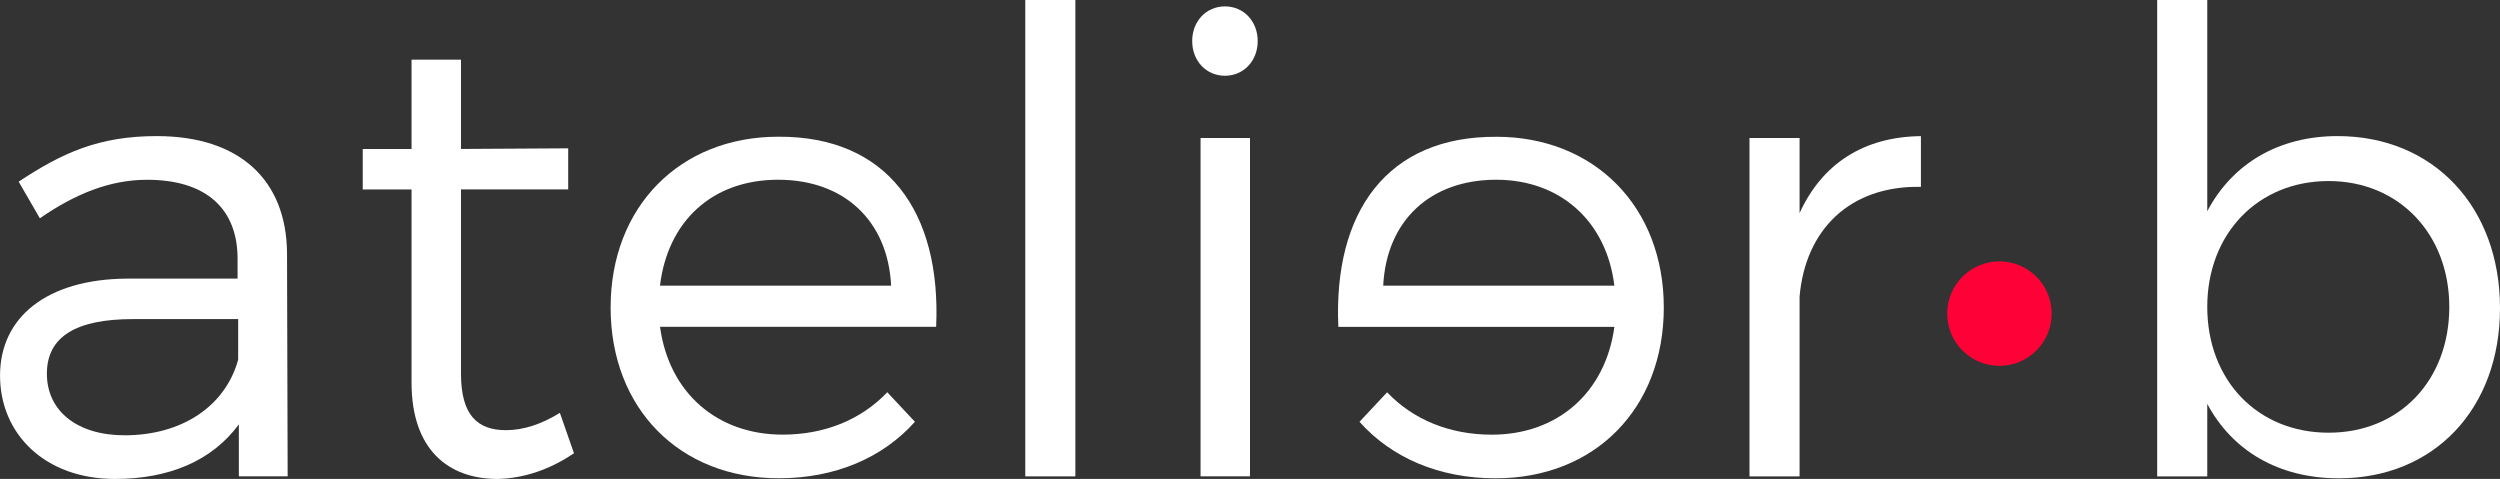
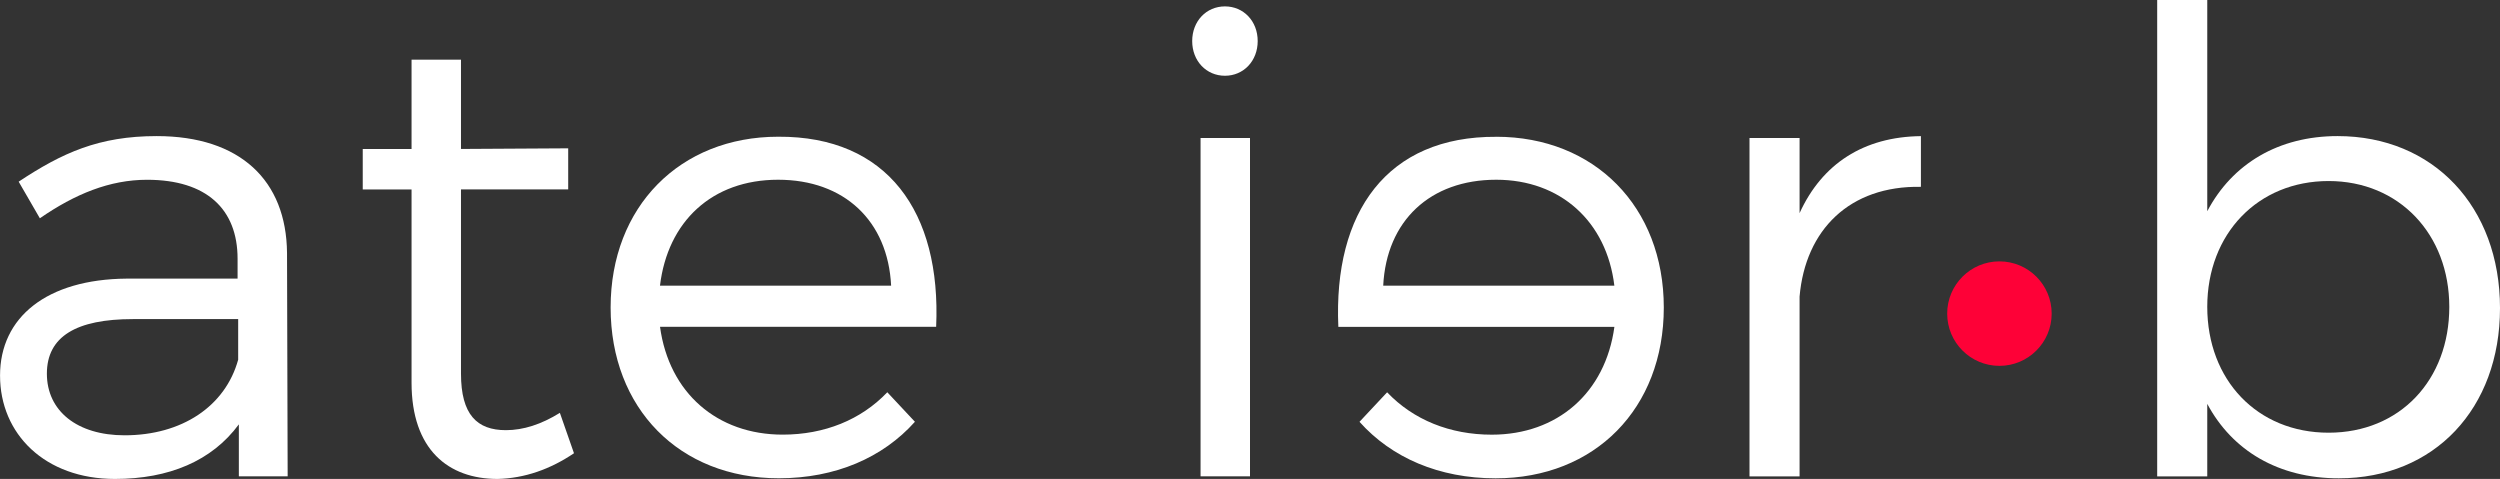
<svg xmlns="http://www.w3.org/2000/svg" id="Calque_1" data-name="Calque 1" viewBox="0 0 633.58 121.38">
  <rect x="0" y="0" width="633.58" height="121.38" fill="#333333" stroke="none" />
  <defs>
    <style>
      .cls-1 {
        fill: #fe0137;
      }

      .cls-2 {
        fill: #fff;
      }
    </style>
  </defs>
  <path class="cls-2" d="M60.53,107.55c-6.83,9.27-17.73,13.83-31.4,13.83-17.74,0-29.12-11.39-29.12-26.2s11.88-24.4,32.05-24.57h28.15v-5.04c0-12.53-7.81-20.01-22.94-20.01-9.44,0-18.22,3.58-27.17,9.76l-5.37-9.28c11.06-7.32,20.34-11.55,34.98-11.55,21.15,0,32.87,11.23,33.03,29.61l.16,56.62h-12.37v-13.18ZM60.36,91.12v-10.25h-26.68c-14.32,0-21.8,4.39-21.8,13.83s7.65,15.62,19.69,15.62c14.48,0,25.54-7.32,28.8-19.2Z" />
  <path class="cls-2" d="M145.46,114.87c-6.02,4.07-12.53,6.35-19.36,6.51-12.53,0-21.8-7.48-21.8-24.4v-48.97h-12.37v-10.25h12.37V15.13h12.53v22.62l27.17-.16v10.41h-27.17v46.7c0,10.41,4.07,14.32,11.39,14.32,4.39,0,8.95-1.46,13.67-4.39l3.58,10.25Z" />
  <path class="cls-2" d="M237.23,82.82h-69.96c2.28,16.76,14.48,27.33,31.08,27.33,10.58,0,19.85-3.74,26.52-10.74l7,7.48c-8.13,9.11-20.17,14.32-34.49,14.32-25.22,0-42.63-17.73-42.63-43.28s17.57-43.28,42.47-43.28c27.66-.16,41.33,19.04,40.03,48.16ZM225.84,72.4c-.81-16.43-11.88-26.85-28.64-26.85s-27.99,10.58-29.94,26.85h58.57Z" />
-   <path class="cls-2" d="M259.84,120.73V0h12.69v120.73h-12.69Z" />
  <path class="cls-2" d="M318.74,10.41c0,5.04-3.58,8.79-8.3,8.79s-8.3-3.74-8.3-8.79,3.58-8.79,8.3-8.79,8.3,3.74,8.3,8.79ZM304.26,120.73V34.98h12.53v85.74h-12.53Z" />
  <path class="cls-2" d="M379.19,34.66c24.89,0,42.47,17.73,42.47,43.28,0,25.54-17.41,43.28-42.63,43.28-14.32,0-26.36-5.21-34.49-14.32l7-7.48c6.67,7,15.94,10.74,26.52,10.74,16.6,0,28.8-10.57,31.08-27.33h-69.96c-1.3-29.12,12.37-48.32,40.03-48.16ZM409.13,72.4c-1.95-16.27-13.67-26.85-29.94-26.85-16.76,0-27.82,10.41-28.64,26.85h58.57Z" />
  <path class="cls-2" d="M456.07,54.02c5.7-12.53,16.27-19.36,30.75-19.52v12.85c-18.06-.33-29.29,10.9-30.75,27.82v45.56h-12.69V34.98h12.69v19.04Z" />
  <path class="cls-2" d="M633.58,78.1c0,25.38-16.6,43.12-40.84,43.12-15.29,0-27.01-7-33.35-18.87v18.38h-12.69V0h12.69v53.53c6.35-12.04,18.06-19.04,33.03-19.04,24.24,0,41.16,17.9,41.16,43.6ZM620.73,77.77c0-18.39-12.69-31.89-30.59-31.89s-30.75,13.34-30.75,31.89,12.69,31.89,30.75,31.89,30.59-13.34,30.59-31.89Z" />
  <circle class="cls-1" cx="506.72" cy="79.48" r="13.24" />
</svg>